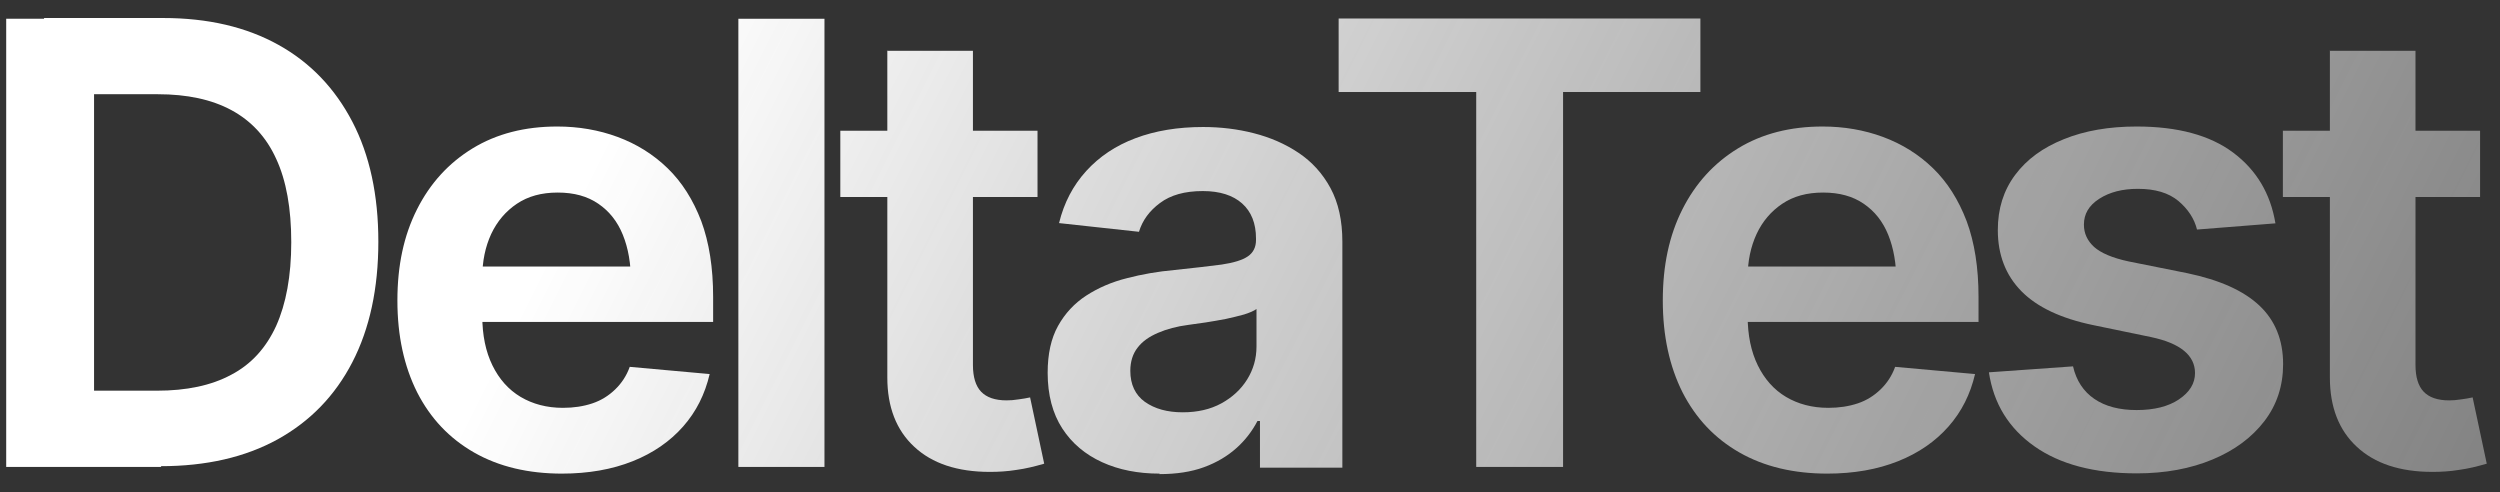
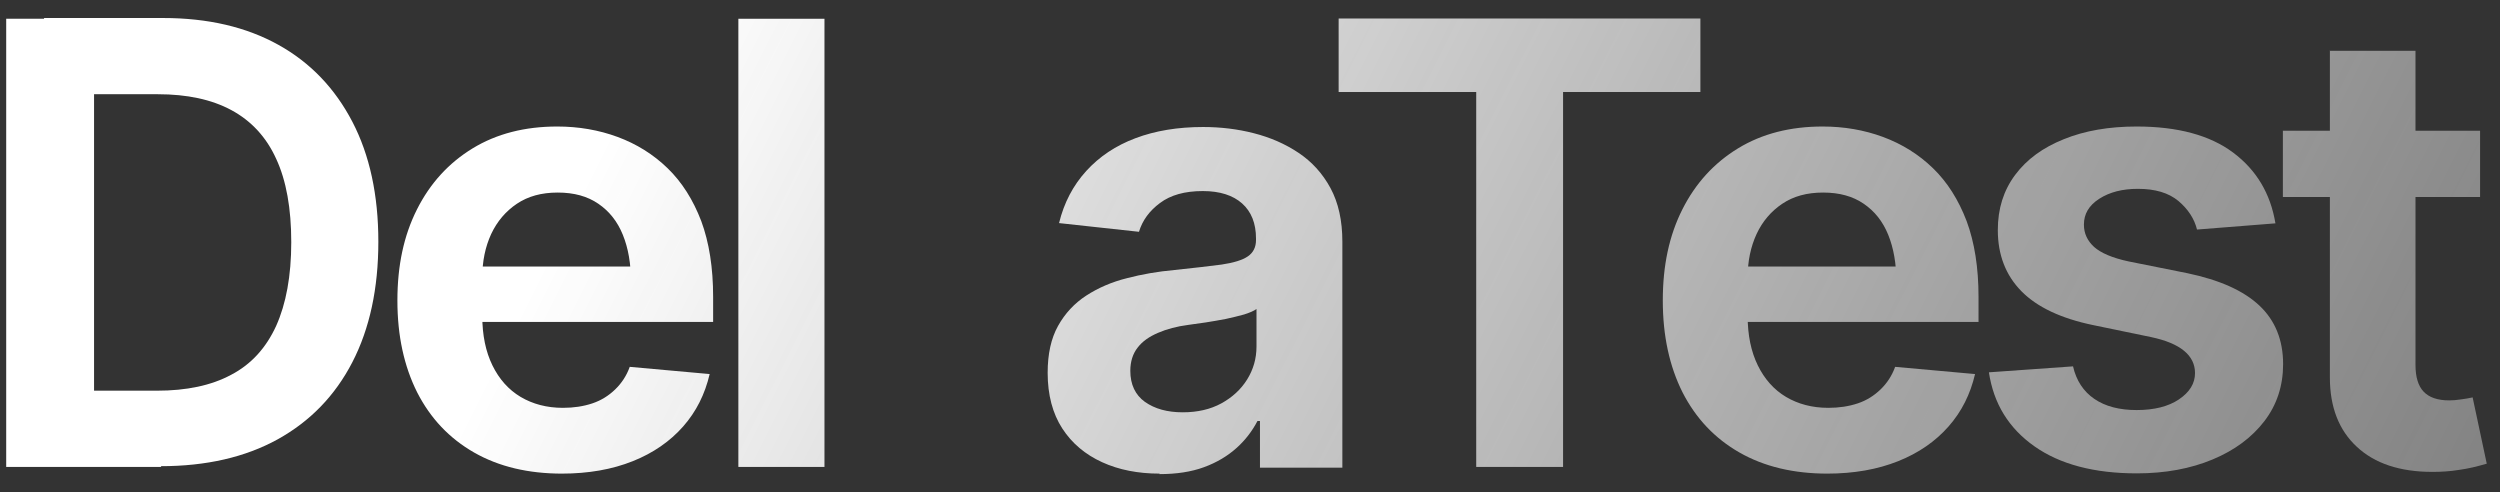
<svg xmlns="http://www.w3.org/2000/svg" width="127" height="25" viewBox="0 0 127 25" fill="none">
  <rect x="0" y="0" width="127" height="25" fill="#333333" stroke="none" />
  <path d="M4.778 0.953V23.72H0.315V0.953H4.778ZM8.184 23.72H2.352V19.847H7.97C9.479 19.847 10.736 19.582 11.741 19.04C12.759 18.51 13.514 17.678 14.029 16.555C14.532 15.433 14.796 14.02 14.796 12.305C14.796 10.589 14.544 9.176 14.029 8.066C13.526 6.957 12.759 6.137 11.754 5.594C10.748 5.052 9.504 4.787 8.021 4.787H2.239V0.915H8.285C10.56 0.915 12.508 1.369 14.142 2.277C15.776 3.185 17.021 4.497 17.901 6.187C18.78 7.877 19.22 9.908 19.22 12.279C19.22 14.651 18.78 16.694 17.901 18.397C17.021 20.099 15.764 21.399 14.104 22.319C12.458 23.227 10.472 23.682 8.172 23.682L8.184 23.72Z" fill="url(#paint0_linear_66_2460)" />
  <path d="M28.56 24.06C26.838 24.06 25.342 23.707 24.085 22.988C22.828 22.269 21.872 21.26 21.194 19.936C20.528 18.611 20.188 17.06 20.188 15.269C20.188 13.477 20.515 11.964 21.181 10.64C21.847 9.315 22.79 8.281 24.009 7.537C25.229 6.793 26.662 6.427 28.308 6.427C29.389 6.427 30.42 6.603 31.375 6.957C32.331 7.31 33.185 7.839 33.914 8.546C34.643 9.252 35.209 10.148 35.624 11.232C36.026 12.317 36.227 13.604 36.227 15.079V16.353H22.061V13.541H34.09L32.054 14.323C32.054 13.402 31.916 12.607 31.639 11.926C31.363 11.245 30.948 10.728 30.395 10.35C29.842 9.971 29.163 9.782 28.333 9.782C27.504 9.782 26.825 9.971 26.259 10.35C25.694 10.728 25.254 11.245 24.952 11.888C24.65 12.544 24.5 13.276 24.5 14.083V16.051C24.5 17.035 24.676 17.867 25.015 18.561C25.354 19.254 25.832 19.797 26.448 20.163C27.064 20.528 27.78 20.718 28.597 20.718C29.15 20.718 29.641 20.642 30.093 20.491C30.546 20.339 30.923 20.099 31.25 19.784C31.576 19.469 31.828 19.09 31.991 18.636L36.051 19.002C35.812 20.024 35.372 20.907 34.706 21.663C34.04 22.42 33.185 23.013 32.142 23.429C31.099 23.846 29.892 24.06 28.535 24.06H28.56Z" fill="url(#paint1_linear_66_2460)" />
  <path d="M41.883 0.953V23.72H37.509V0.953H41.883Z" fill="url(#paint2_linear_66_2460)" />
-   <path d="M52.706 6.641V10.009H42.688V6.641H52.706ZM45.051 2.58H49.425V18.535C49.425 19.154 49.564 19.608 49.84 19.898C50.117 20.188 50.544 20.339 51.135 20.339C51.323 20.339 51.512 20.326 51.738 20.289C51.952 20.263 52.153 20.226 52.329 20.188L53.045 23.555C52.568 23.694 52.103 23.808 51.638 23.871C51.173 23.947 50.72 23.972 50.28 23.972C48.633 23.972 47.351 23.543 46.446 22.698C45.529 21.853 45.076 20.667 45.076 19.179V2.567L45.051 2.58Z" fill="url(#paint3_linear_66_2460)" />
  <path d="M58.903 24.06C57.822 24.06 56.842 23.871 55.987 23.48C55.132 23.089 54.453 22.521 53.963 21.764C53.473 21.008 53.221 20.062 53.221 18.939C53.221 17.98 53.397 17.186 53.749 16.555C54.101 15.925 54.579 15.407 55.182 15.016C55.786 14.625 56.477 14.323 57.244 14.133C58.011 13.932 58.815 13.793 59.657 13.717C60.65 13.616 61.455 13.515 62.058 13.44C62.661 13.351 63.114 13.213 63.39 13.024C63.667 12.834 63.805 12.557 63.805 12.191V12.115C63.805 11.346 63.566 10.753 63.101 10.337C62.636 9.921 61.97 9.706 61.103 9.706C60.185 9.706 59.469 9.908 58.928 10.312C58.388 10.715 58.036 11.194 57.86 11.775L53.8 11.333C54.051 10.299 54.516 9.416 55.182 8.685C55.849 7.953 56.678 7.398 57.684 7.02C58.689 6.641 59.833 6.452 61.115 6.452C61.995 6.452 62.862 6.553 63.692 6.767C64.534 6.982 65.288 7.31 65.967 7.764C66.646 8.218 67.186 8.811 67.589 9.555C67.991 10.299 68.192 11.207 68.192 12.279V23.757H64.006V21.386H63.88C63.617 21.89 63.265 22.357 62.812 22.761C62.36 23.165 61.819 23.492 61.166 23.732C60.512 23.972 59.758 24.085 58.903 24.085V24.06ZM60.084 20.945C60.839 20.945 61.492 20.793 62.045 20.491C62.598 20.188 63.038 19.784 63.353 19.28C63.667 18.775 63.83 18.22 63.83 17.602V15.697C63.692 15.798 63.478 15.887 63.202 15.975C62.925 16.051 62.624 16.126 62.272 16.202C61.932 16.265 61.593 16.328 61.254 16.379C60.914 16.429 60.612 16.467 60.361 16.505C59.783 16.58 59.267 16.719 58.828 16.908C58.388 17.098 58.036 17.337 57.797 17.652C57.545 17.968 57.42 18.372 57.42 18.838C57.42 19.532 57.671 20.062 58.161 20.415C58.664 20.768 59.293 20.945 60.084 20.945Z" fill="url(#paint4_linear_66_2460)" />
  <path d="M68.003 4.674V0.94H86.38V4.674H79.404V23.72H74.992V4.674H68.003Z" fill="url(#paint5_linear_66_2460)" />
  <path d="M92.841 24.06C91.119 24.06 89.623 23.707 88.366 22.988C87.109 22.269 86.154 21.26 85.475 19.936C84.809 18.611 84.47 17.06 84.47 15.269C84.47 13.477 84.797 11.964 85.463 10.64C86.129 9.315 87.072 8.281 88.291 7.537C89.51 6.793 90.943 6.427 92.59 6.427C93.671 6.427 94.701 6.603 95.657 6.957C96.612 7.31 97.467 7.839 98.196 8.546C98.925 9.252 99.491 10.148 99.905 11.232C100.308 12.317 100.509 13.604 100.509 15.079V16.353H86.343V13.541H98.372L96.336 14.323C96.336 13.402 96.197 12.607 95.921 11.926C95.644 11.245 95.23 10.728 94.676 10.35C94.123 9.971 93.445 9.782 92.615 9.782C91.785 9.782 91.107 9.971 90.541 10.35C89.975 10.728 89.535 11.245 89.234 11.888C88.932 12.544 88.781 13.276 88.781 14.083V16.051C88.781 17.035 88.957 17.867 89.296 18.561C89.636 19.254 90.114 19.797 90.73 20.163C91.345 20.528 92.062 20.718 92.879 20.718C93.432 20.718 93.922 20.642 94.375 20.491C94.827 20.339 95.204 20.099 95.531 19.784C95.858 19.469 96.109 19.09 96.273 18.636L100.333 19.002C100.094 20.024 99.654 20.907 98.988 21.663C98.322 22.42 97.467 23.013 96.424 23.429C95.38 23.846 94.174 24.06 92.816 24.06H92.841Z" fill="url(#paint6_linear_66_2460)" />
  <path d="M115.592 11.346L111.608 11.661C111.47 11.106 111.155 10.627 110.665 10.211C110.162 9.794 109.484 9.593 108.604 9.593C107.824 9.593 107.171 9.757 106.643 10.097C106.115 10.438 105.863 10.867 105.863 11.409C105.863 11.863 106.039 12.229 106.379 12.544C106.718 12.847 107.296 13.099 108.113 13.276L111.13 13.881C112.752 14.222 113.971 14.764 114.775 15.521C115.58 16.278 115.982 17.274 115.982 18.498C115.982 19.595 115.668 20.566 115.027 21.399C114.386 22.231 113.518 22.874 112.4 23.341C111.281 23.808 109.999 24.047 108.553 24.047C106.391 24.047 104.657 23.593 103.349 22.673C102.042 21.752 101.275 20.503 101.037 18.914L105.31 18.611C105.474 19.33 105.838 19.885 106.391 20.263C106.944 20.642 107.661 20.831 108.541 20.831C109.421 20.831 110.15 20.654 110.69 20.289C111.231 19.923 111.507 19.481 111.507 18.952C111.507 18.056 110.766 17.438 109.27 17.123L106.341 16.517C104.694 16.177 103.475 15.597 102.683 14.789C101.891 13.982 101.489 12.948 101.489 11.687C101.489 10.602 101.778 9.681 102.369 8.886C102.96 8.092 103.777 7.499 104.845 7.07C105.901 6.641 107.133 6.427 108.541 6.427C110.627 6.427 112.261 6.868 113.443 7.751C114.625 8.634 115.341 9.832 115.592 11.346Z" fill="url(#paint7_linear_66_2460)" />
  <path d="M125.988 6.641V10.009H115.97V6.641H125.988ZM118.333 2.58H122.707V18.535C122.707 19.154 122.845 19.608 123.122 19.898C123.398 20.188 123.826 20.339 124.416 20.339C124.605 20.339 124.793 20.326 125.02 20.289C125.233 20.263 125.434 20.226 125.61 20.188L126.327 23.555C125.849 23.694 125.384 23.808 124.919 23.871C124.454 23.947 124.002 23.972 123.562 23.972C121.915 23.972 120.633 23.543 119.728 22.698C118.81 21.853 118.358 20.667 118.358 19.179V2.567L118.333 2.58Z" fill="url(#paint8_linear_66_2460)" />
  <defs>
    <linearGradient id="paint0_linear_66_2460" x1="26.568" y1="15.352" x2="198.898" y2="102.174" gradientUnits="userSpaceOnUse">
      <stop stop-color="white" />
      <stop offset="1" stop-color="#999999" stop-opacity="0" />
    </linearGradient>
    <linearGradient id="paint1_linear_66_2460" x1="26.568" y1="15.352" x2="198.898" y2="102.174" gradientUnits="userSpaceOnUse">
      <stop stop-color="white" />
      <stop offset="1" stop-color="#999999" stop-opacity="0" />
    </linearGradient>
    <linearGradient id="paint2_linear_66_2460" x1="26.568" y1="15.352" x2="198.898" y2="102.174" gradientUnits="userSpaceOnUse">
      <stop stop-color="white" />
      <stop offset="1" stop-color="#999999" stop-opacity="0" />
    </linearGradient>
    <linearGradient id="paint3_linear_66_2460" x1="26.568" y1="15.352" x2="198.898" y2="102.174" gradientUnits="userSpaceOnUse">
      <stop stop-color="white" />
      <stop offset="1" stop-color="#999999" stop-opacity="0" />
    </linearGradient>
    <linearGradient id="paint4_linear_66_2460" x1="26.568" y1="15.352" x2="198.898" y2="102.174" gradientUnits="userSpaceOnUse">
      <stop stop-color="white" />
      <stop offset="1" stop-color="#999999" stop-opacity="0" />
    </linearGradient>
    <linearGradient id="paint5_linear_66_2460" x1="26.568" y1="15.352" x2="198.898" y2="102.174" gradientUnits="userSpaceOnUse">
      <stop stop-color="white" />
      <stop offset="1" stop-color="#999999" stop-opacity="0" />
    </linearGradient>
    <linearGradient id="paint6_linear_66_2460" x1="26.568" y1="15.352" x2="198.898" y2="102.174" gradientUnits="userSpaceOnUse">
      <stop stop-color="white" />
      <stop offset="1" stop-color="#999999" stop-opacity="0" />
    </linearGradient>
    <linearGradient id="paint7_linear_66_2460" x1="26.568" y1="15.352" x2="198.898" y2="102.174" gradientUnits="userSpaceOnUse">
      <stop stop-color="white" />
      <stop offset="1" stop-color="#999999" stop-opacity="0" />
    </linearGradient>
    <linearGradient id="paint8_linear_66_2460" x1="26.568" y1="15.352" x2="198.898" y2="102.174" gradientUnits="userSpaceOnUse">
      <stop stop-color="white" />
      <stop offset="1" stop-color="#999999" stop-opacity="0" />
    </linearGradient>
  </defs>
</svg>